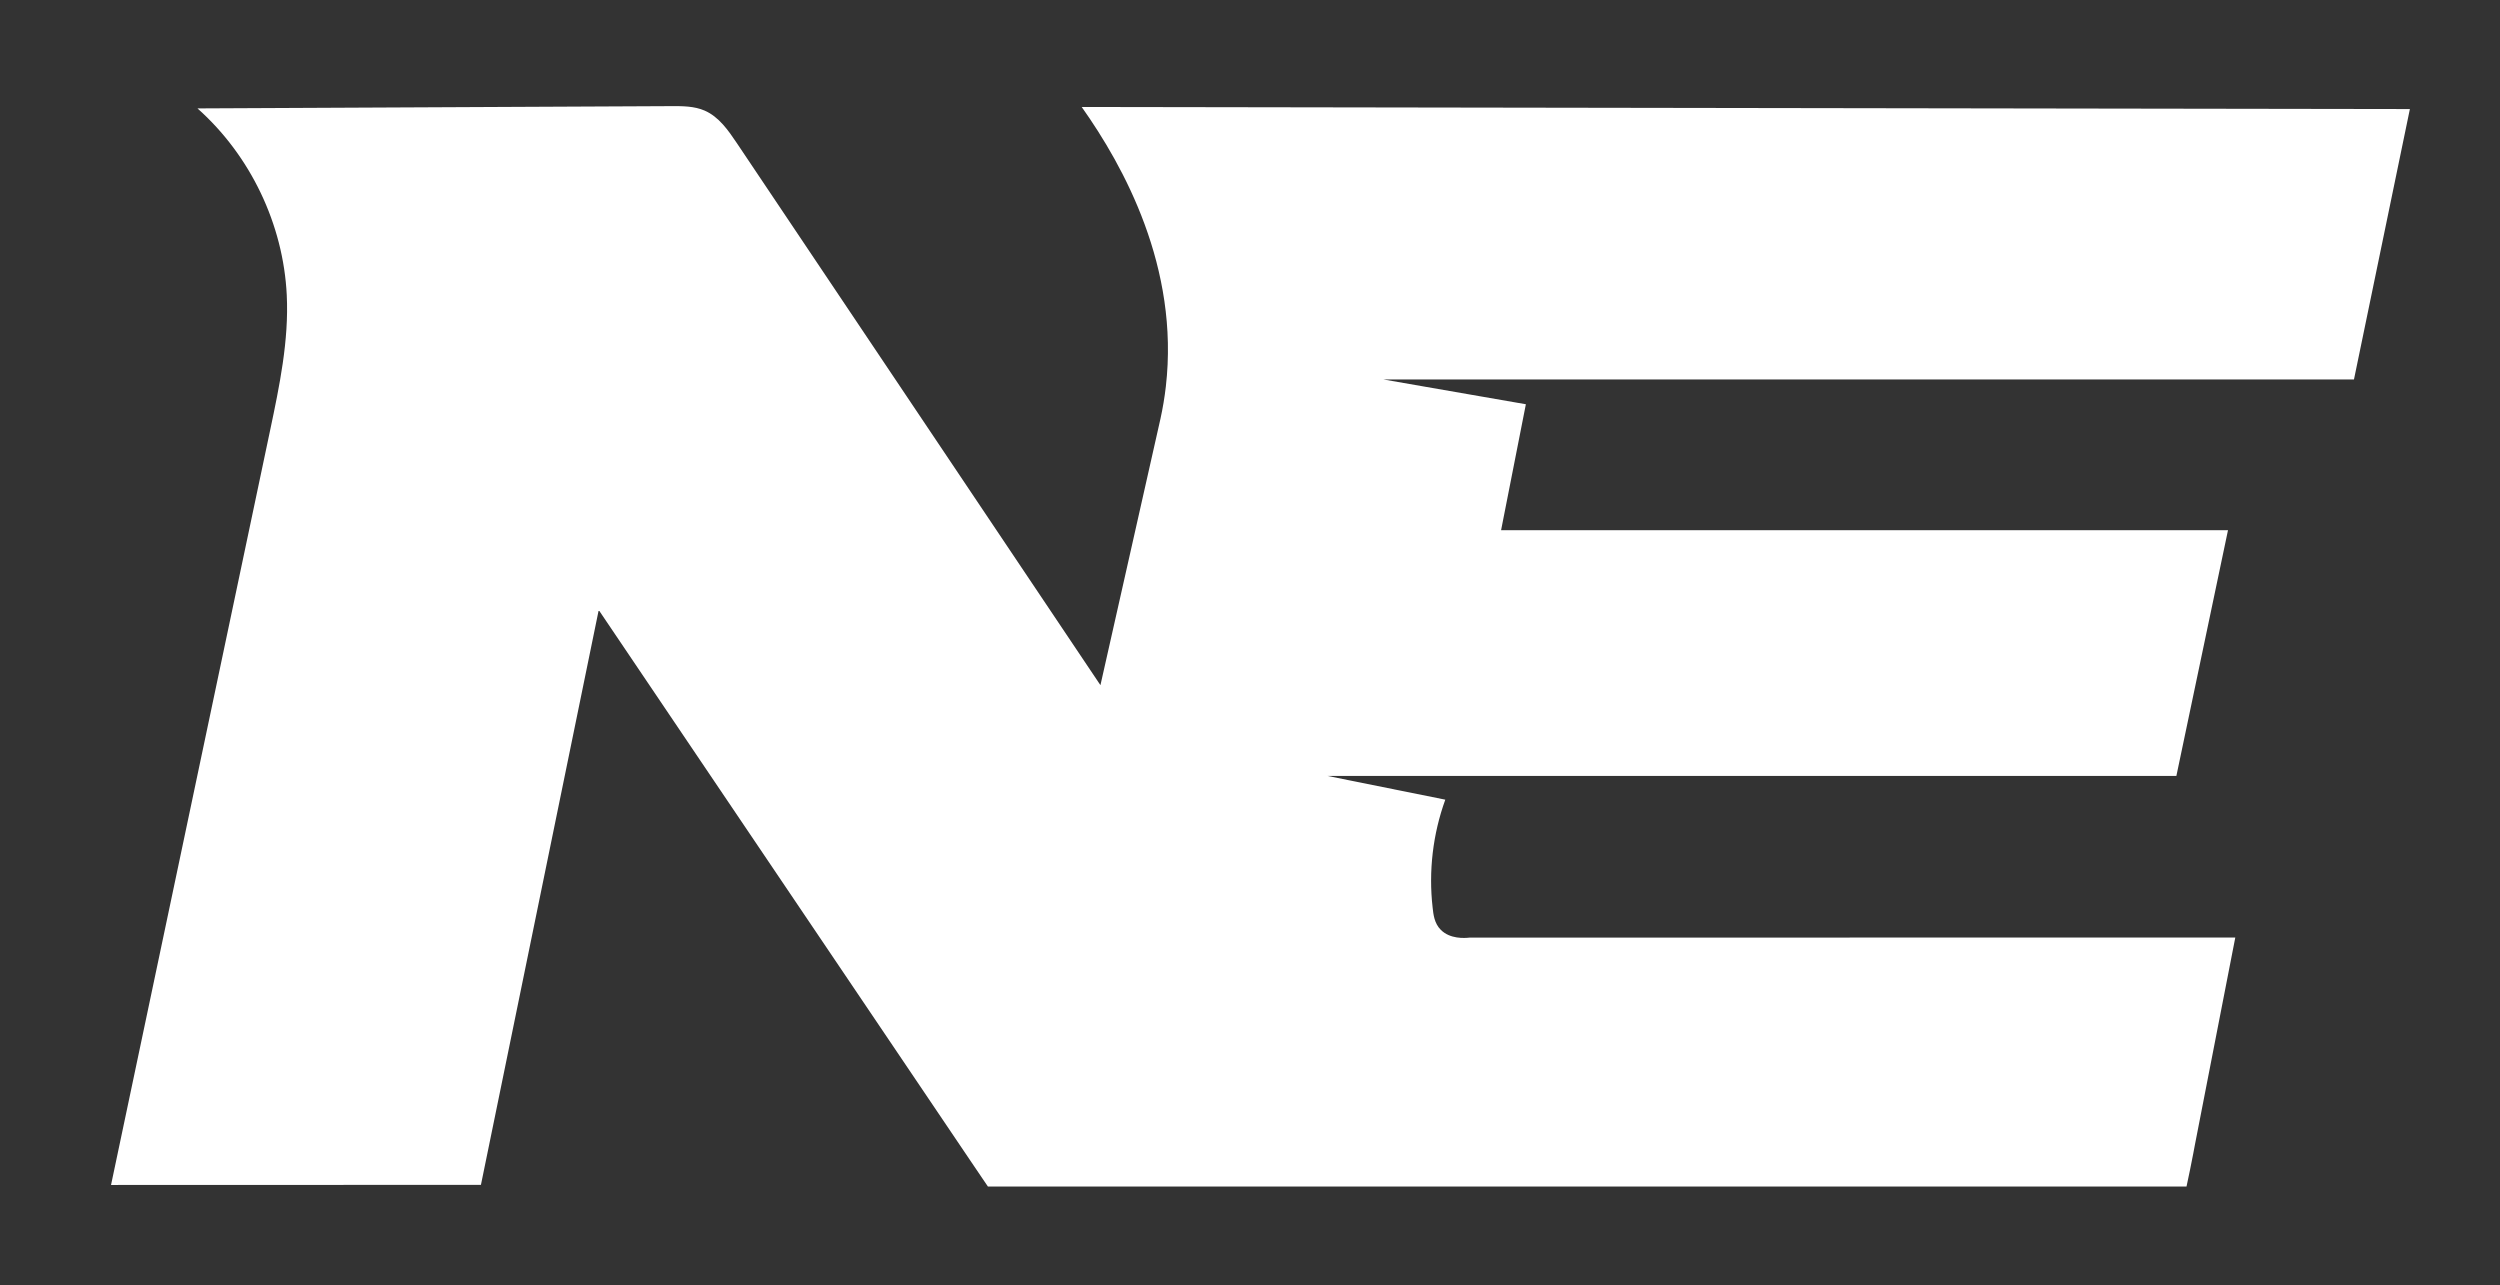
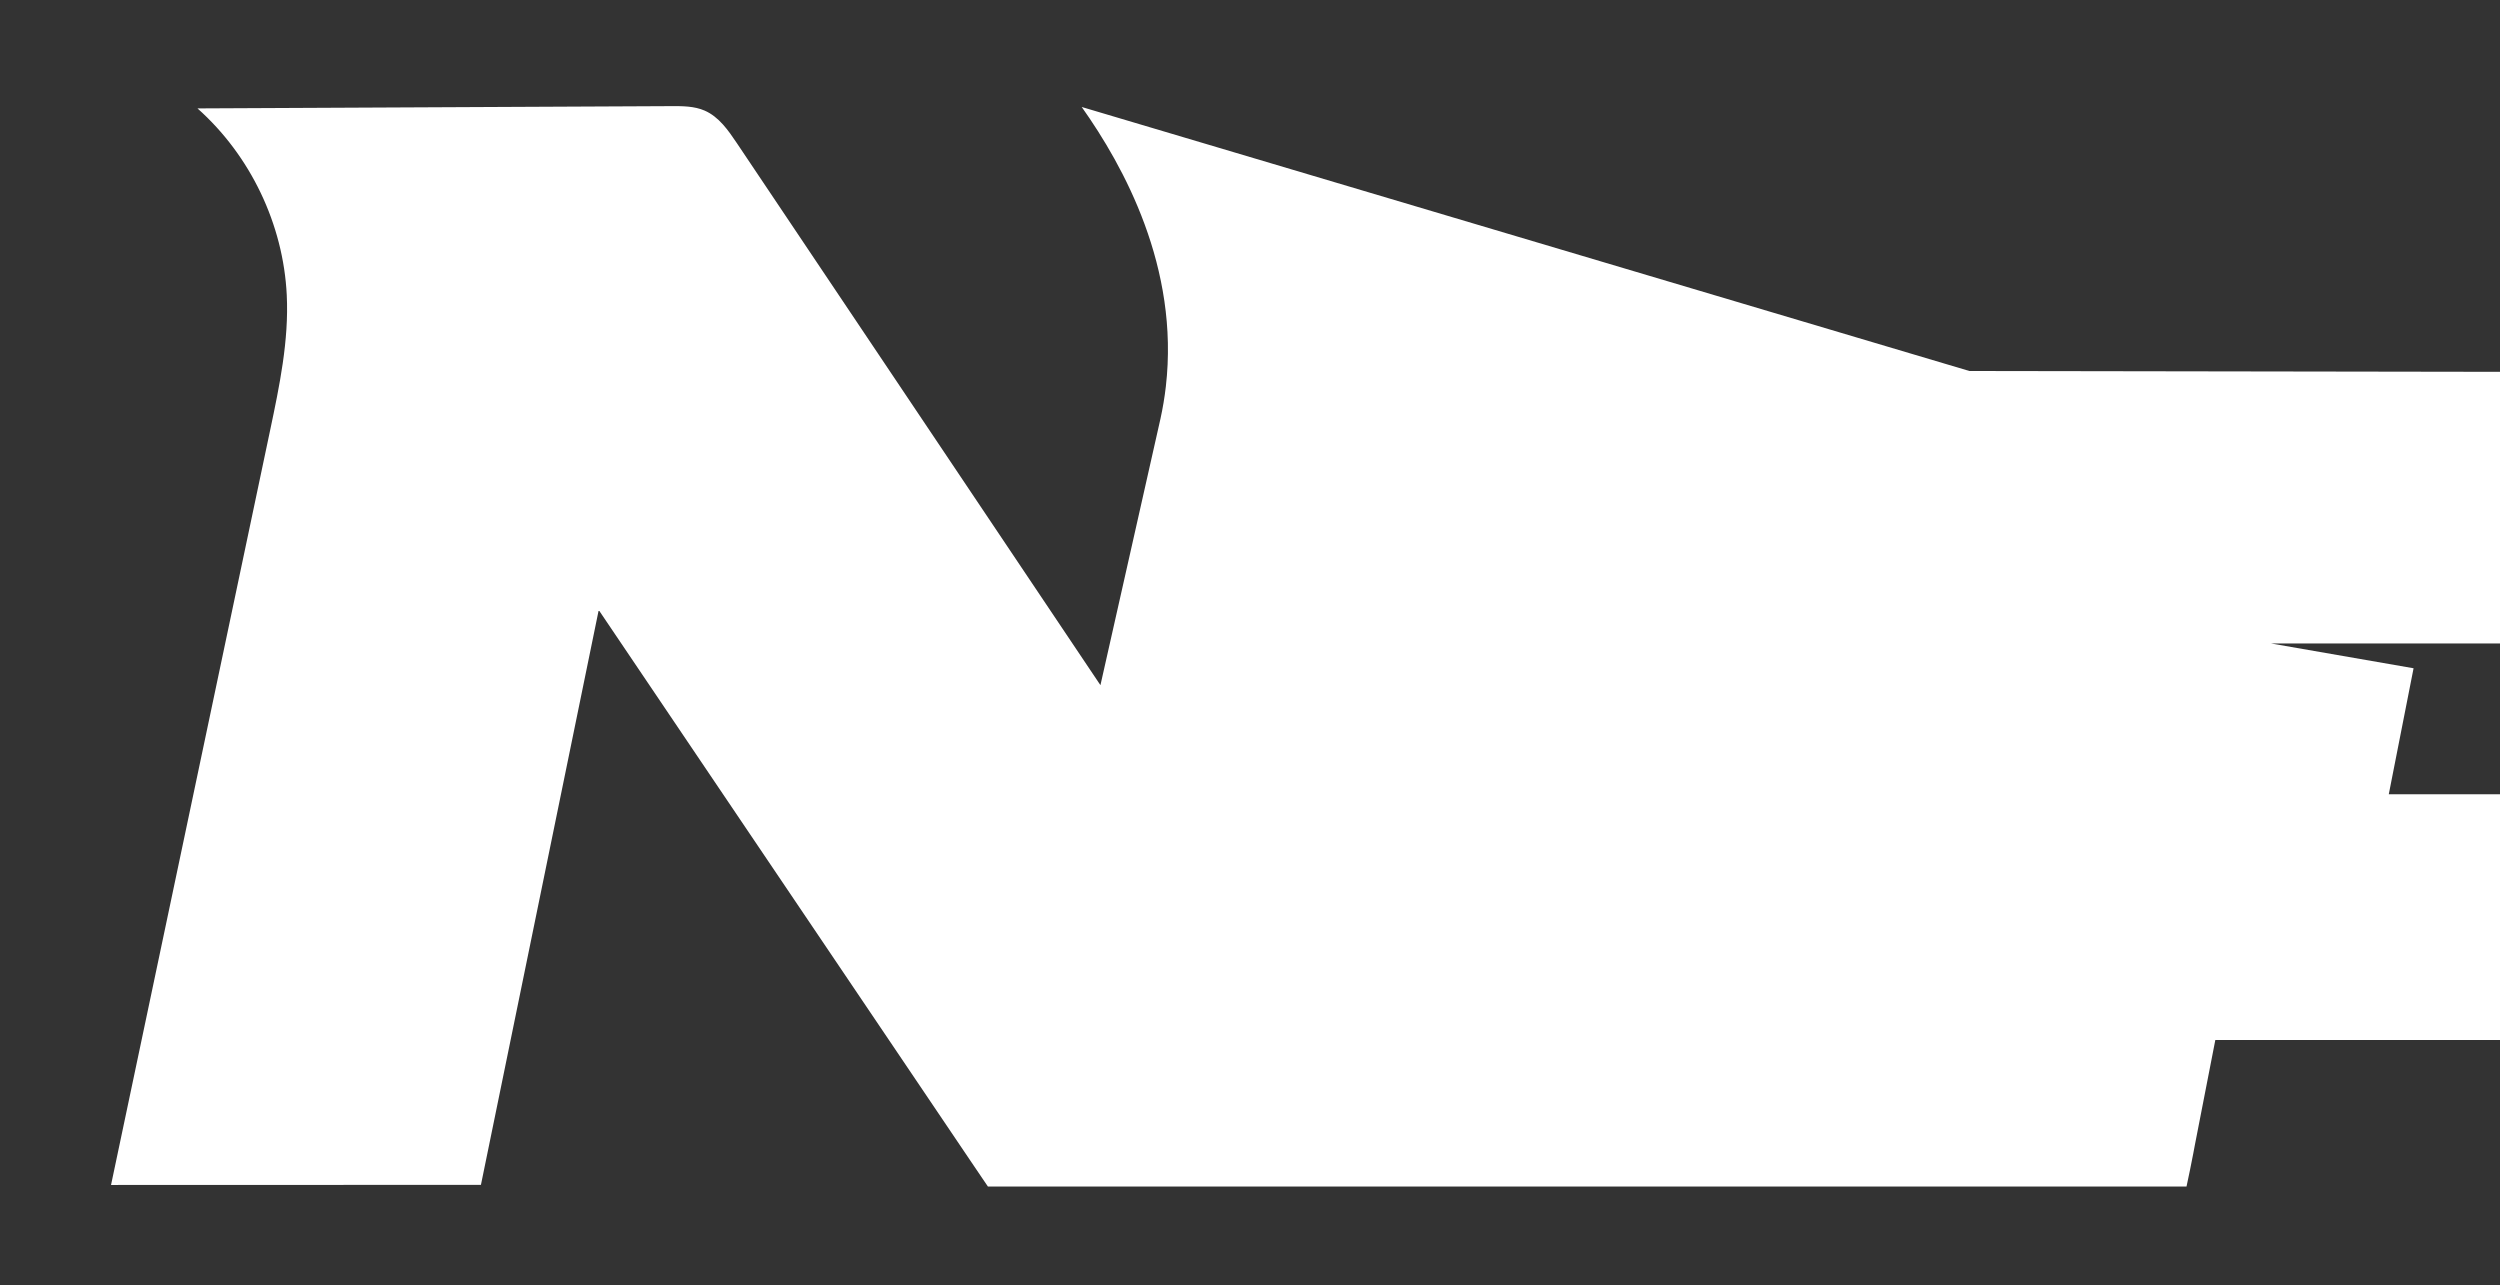
<svg xmlns="http://www.w3.org/2000/svg" id="Layer_1" data-name="Layer 1" viewBox="0 0 207.779 106.819">
  <rect x="0" y="0" width="207.779" height="106.819" fill="#333333" stroke="none" />
  <defs>
    <style>
      .cls-1 {
        fill: #fff;
        stroke-width: 0px;
      }
    </style>
  </defs>
-   <path class="cls-1" d="M89.902,8.891c3.501,4.939,8.129,13.357,6.993,23.234-.106.921-.257,1.813-.447,2.677-1.663,7.381-3.326,14.762-4.989,22.144-10.072-15.016-20.144-30.031-30.216-45.047-.718-1.07-1.498-2.193-2.679-2.707-.86-.374-1.829-.376-2.767-.371-13.128.063-26.256.126-39.384.189,4.399,3.912,7.136,9.635,7.42,15.515.183,3.784-.603,7.541-1.385,11.249-4.407,20.903-8.814,41.807-13.22,62.711l30.743-.009c3.263-15.925,6.527-31.85,9.79-47.775l30.97,45.884c.458.676.916,1.352,1.374,2.028h99.62c.085-.391.185-.866.295-1.404.215-1.052.36-1.836.406-2.085q0-.001,1.693-8.689c.553-2.838,1.106-5.677,1.659-8.515-21.21.002-42.42.004-63.63.006-.445.05-1.626.121-2.392-.636-.562-.555-.626-1.314-.688-1.857-.346-3.018.018-6.115,1.053-8.971-3.26-.657-6.52-1.313-9.78-1.97h70.54c1.43-6.808,2.861-13.616,4.291-20.424h-60.415c.687-3.49,1.373-6.98,2.06-10.47-3.948-.687-7.895-1.373-11.843-2.06h80.668l4.647-22.474c-36.796-.058-73.592-.116-110.388-.173Z" />
+   <path class="cls-1" d="M89.902,8.891c3.501,4.939,8.129,13.357,6.993,23.234-.106.921-.257,1.813-.447,2.677-1.663,7.381-3.326,14.762-4.989,22.144-10.072-15.016-20.144-30.031-30.216-45.047-.718-1.07-1.498-2.193-2.679-2.707-.86-.374-1.829-.376-2.767-.371-13.128.063-26.256.126-39.384.189,4.399,3.912,7.136,9.635,7.42,15.515.183,3.784-.603,7.541-1.385,11.249-4.407,20.903-8.814,41.807-13.22,62.711l30.743-.009c3.263-15.925,6.527-31.85,9.79-47.775l30.97,45.884c.458.676.916,1.352,1.374,2.028h99.62c.085-.391.185-.866.295-1.404.215-1.052.36-1.836.406-2.085q0-.001,1.693-8.689h70.54c1.43-6.808,2.861-13.616,4.291-20.424h-60.415c.687-3.49,1.373-6.98,2.06-10.47-3.948-.687-7.895-1.373-11.843-2.06h80.668l4.647-22.474c-36.796-.058-73.592-.116-110.388-.173Z" />
</svg>